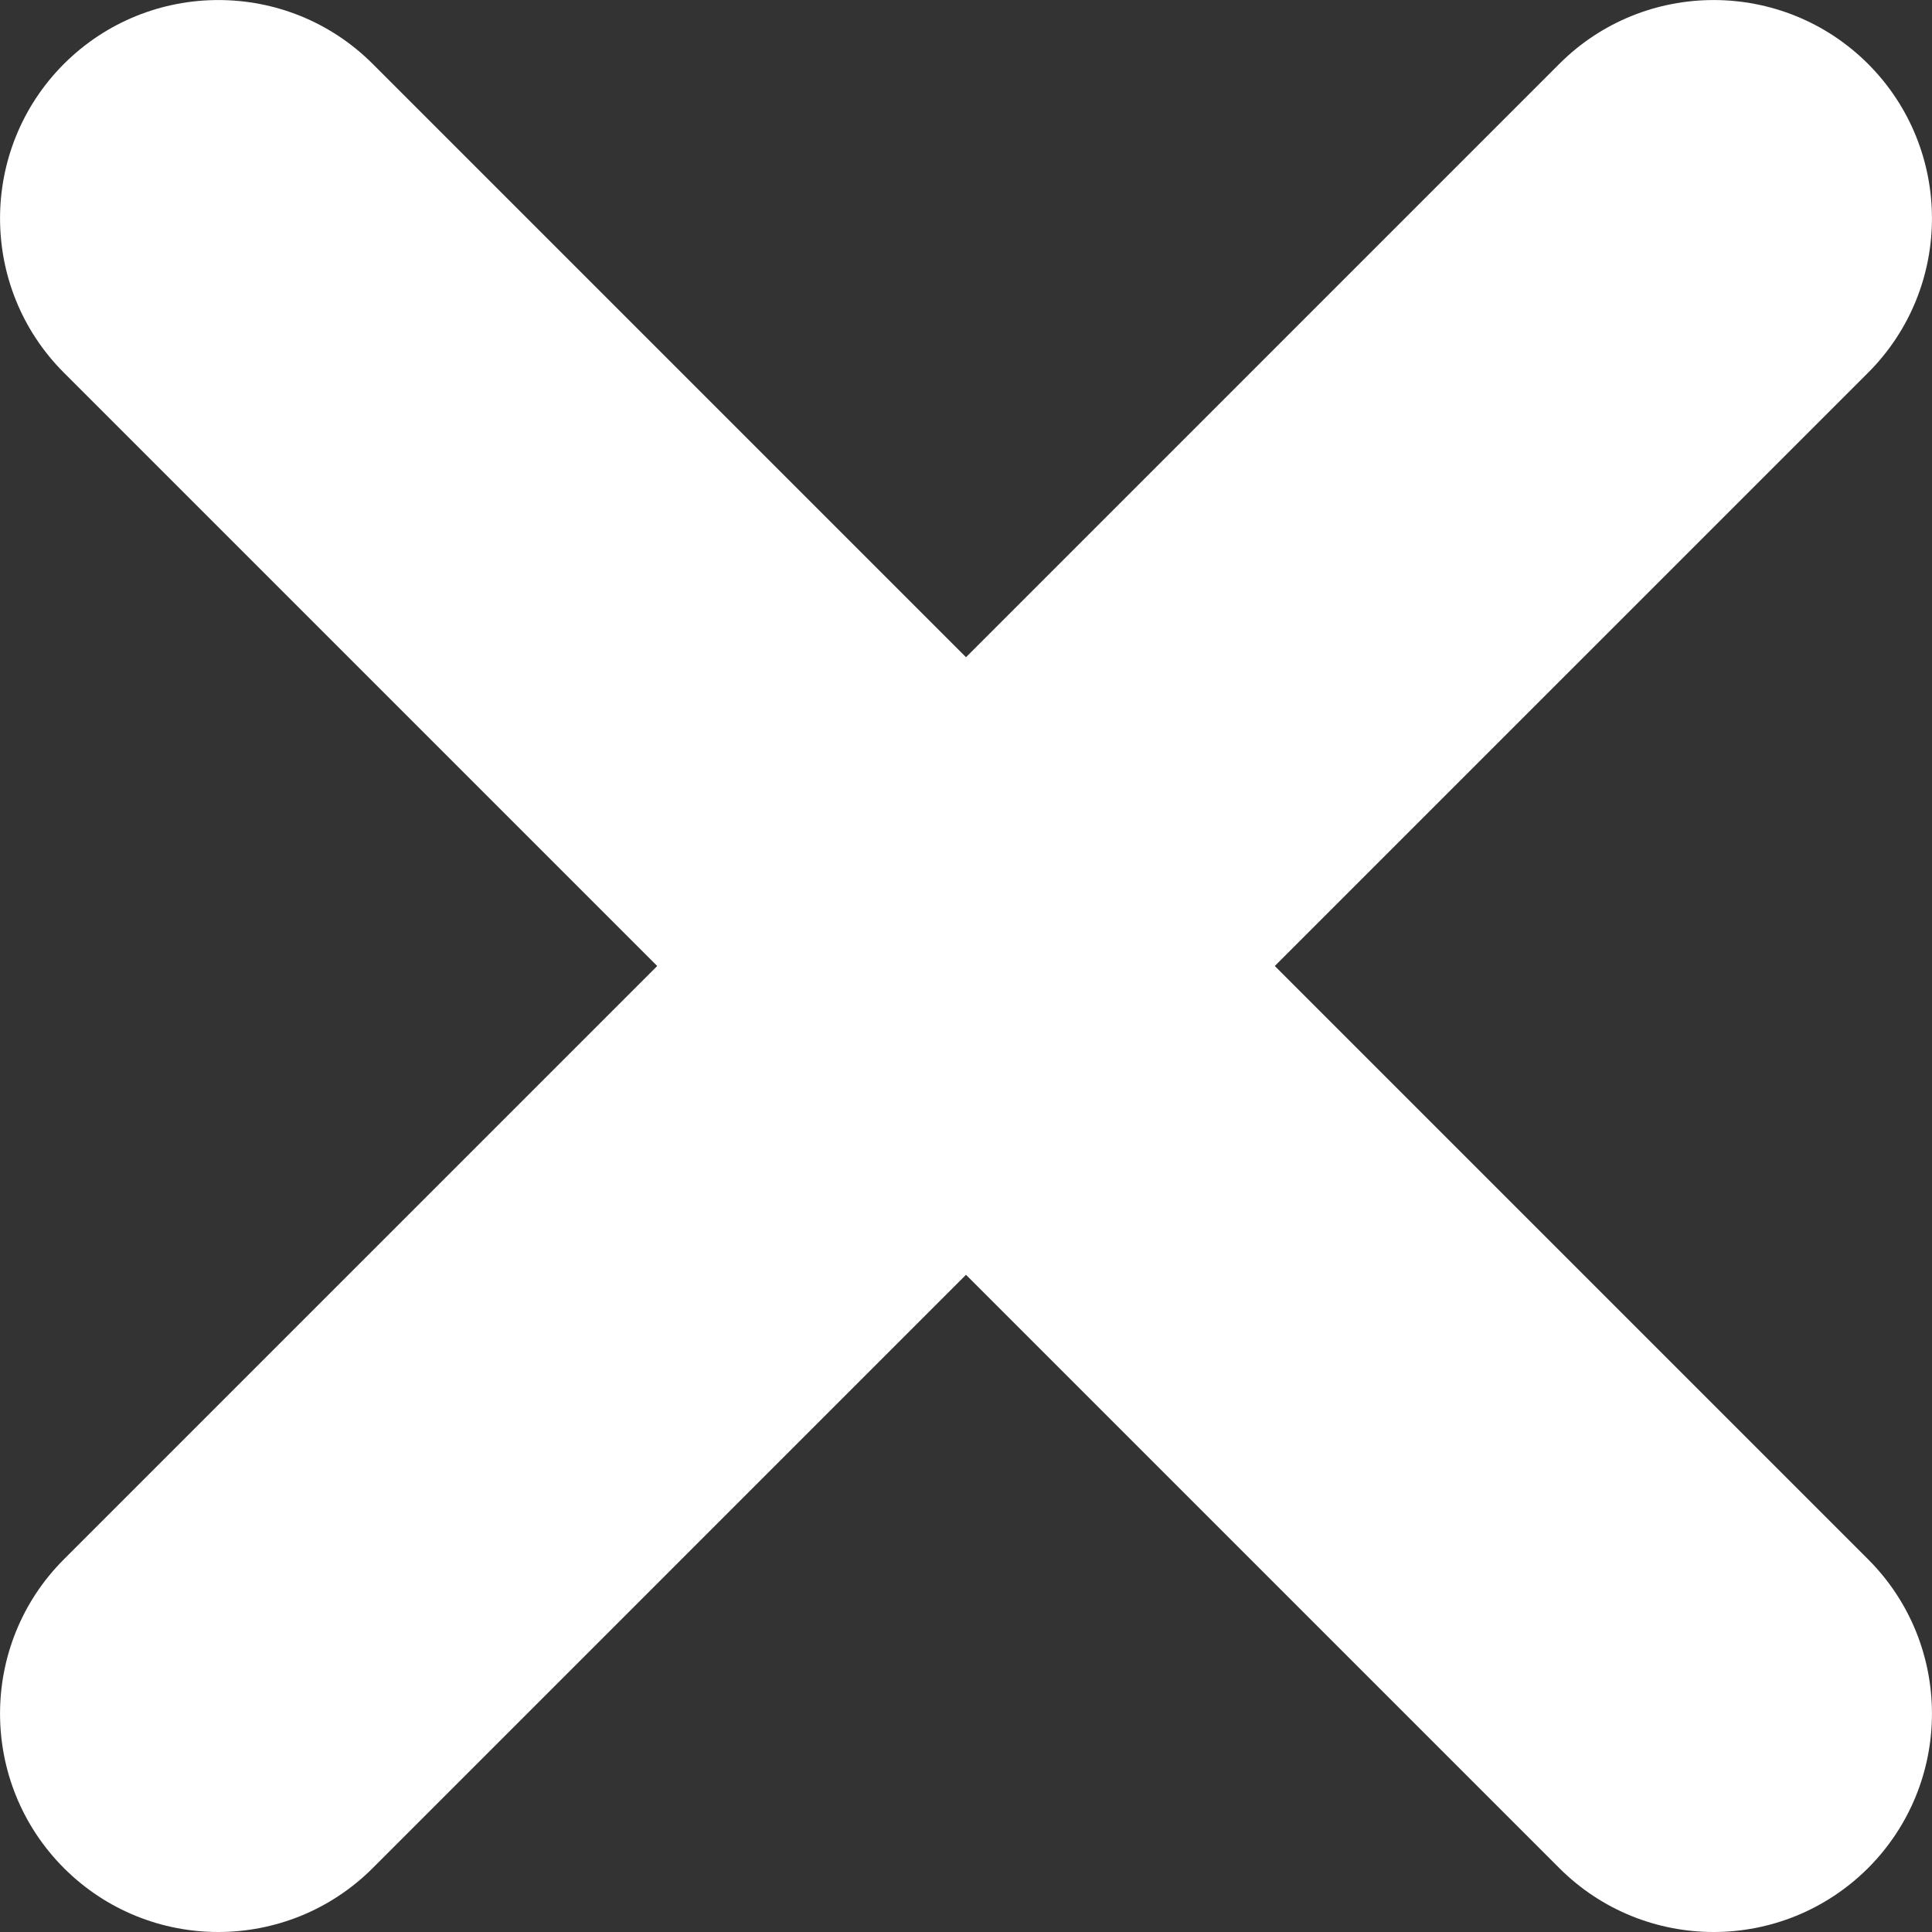
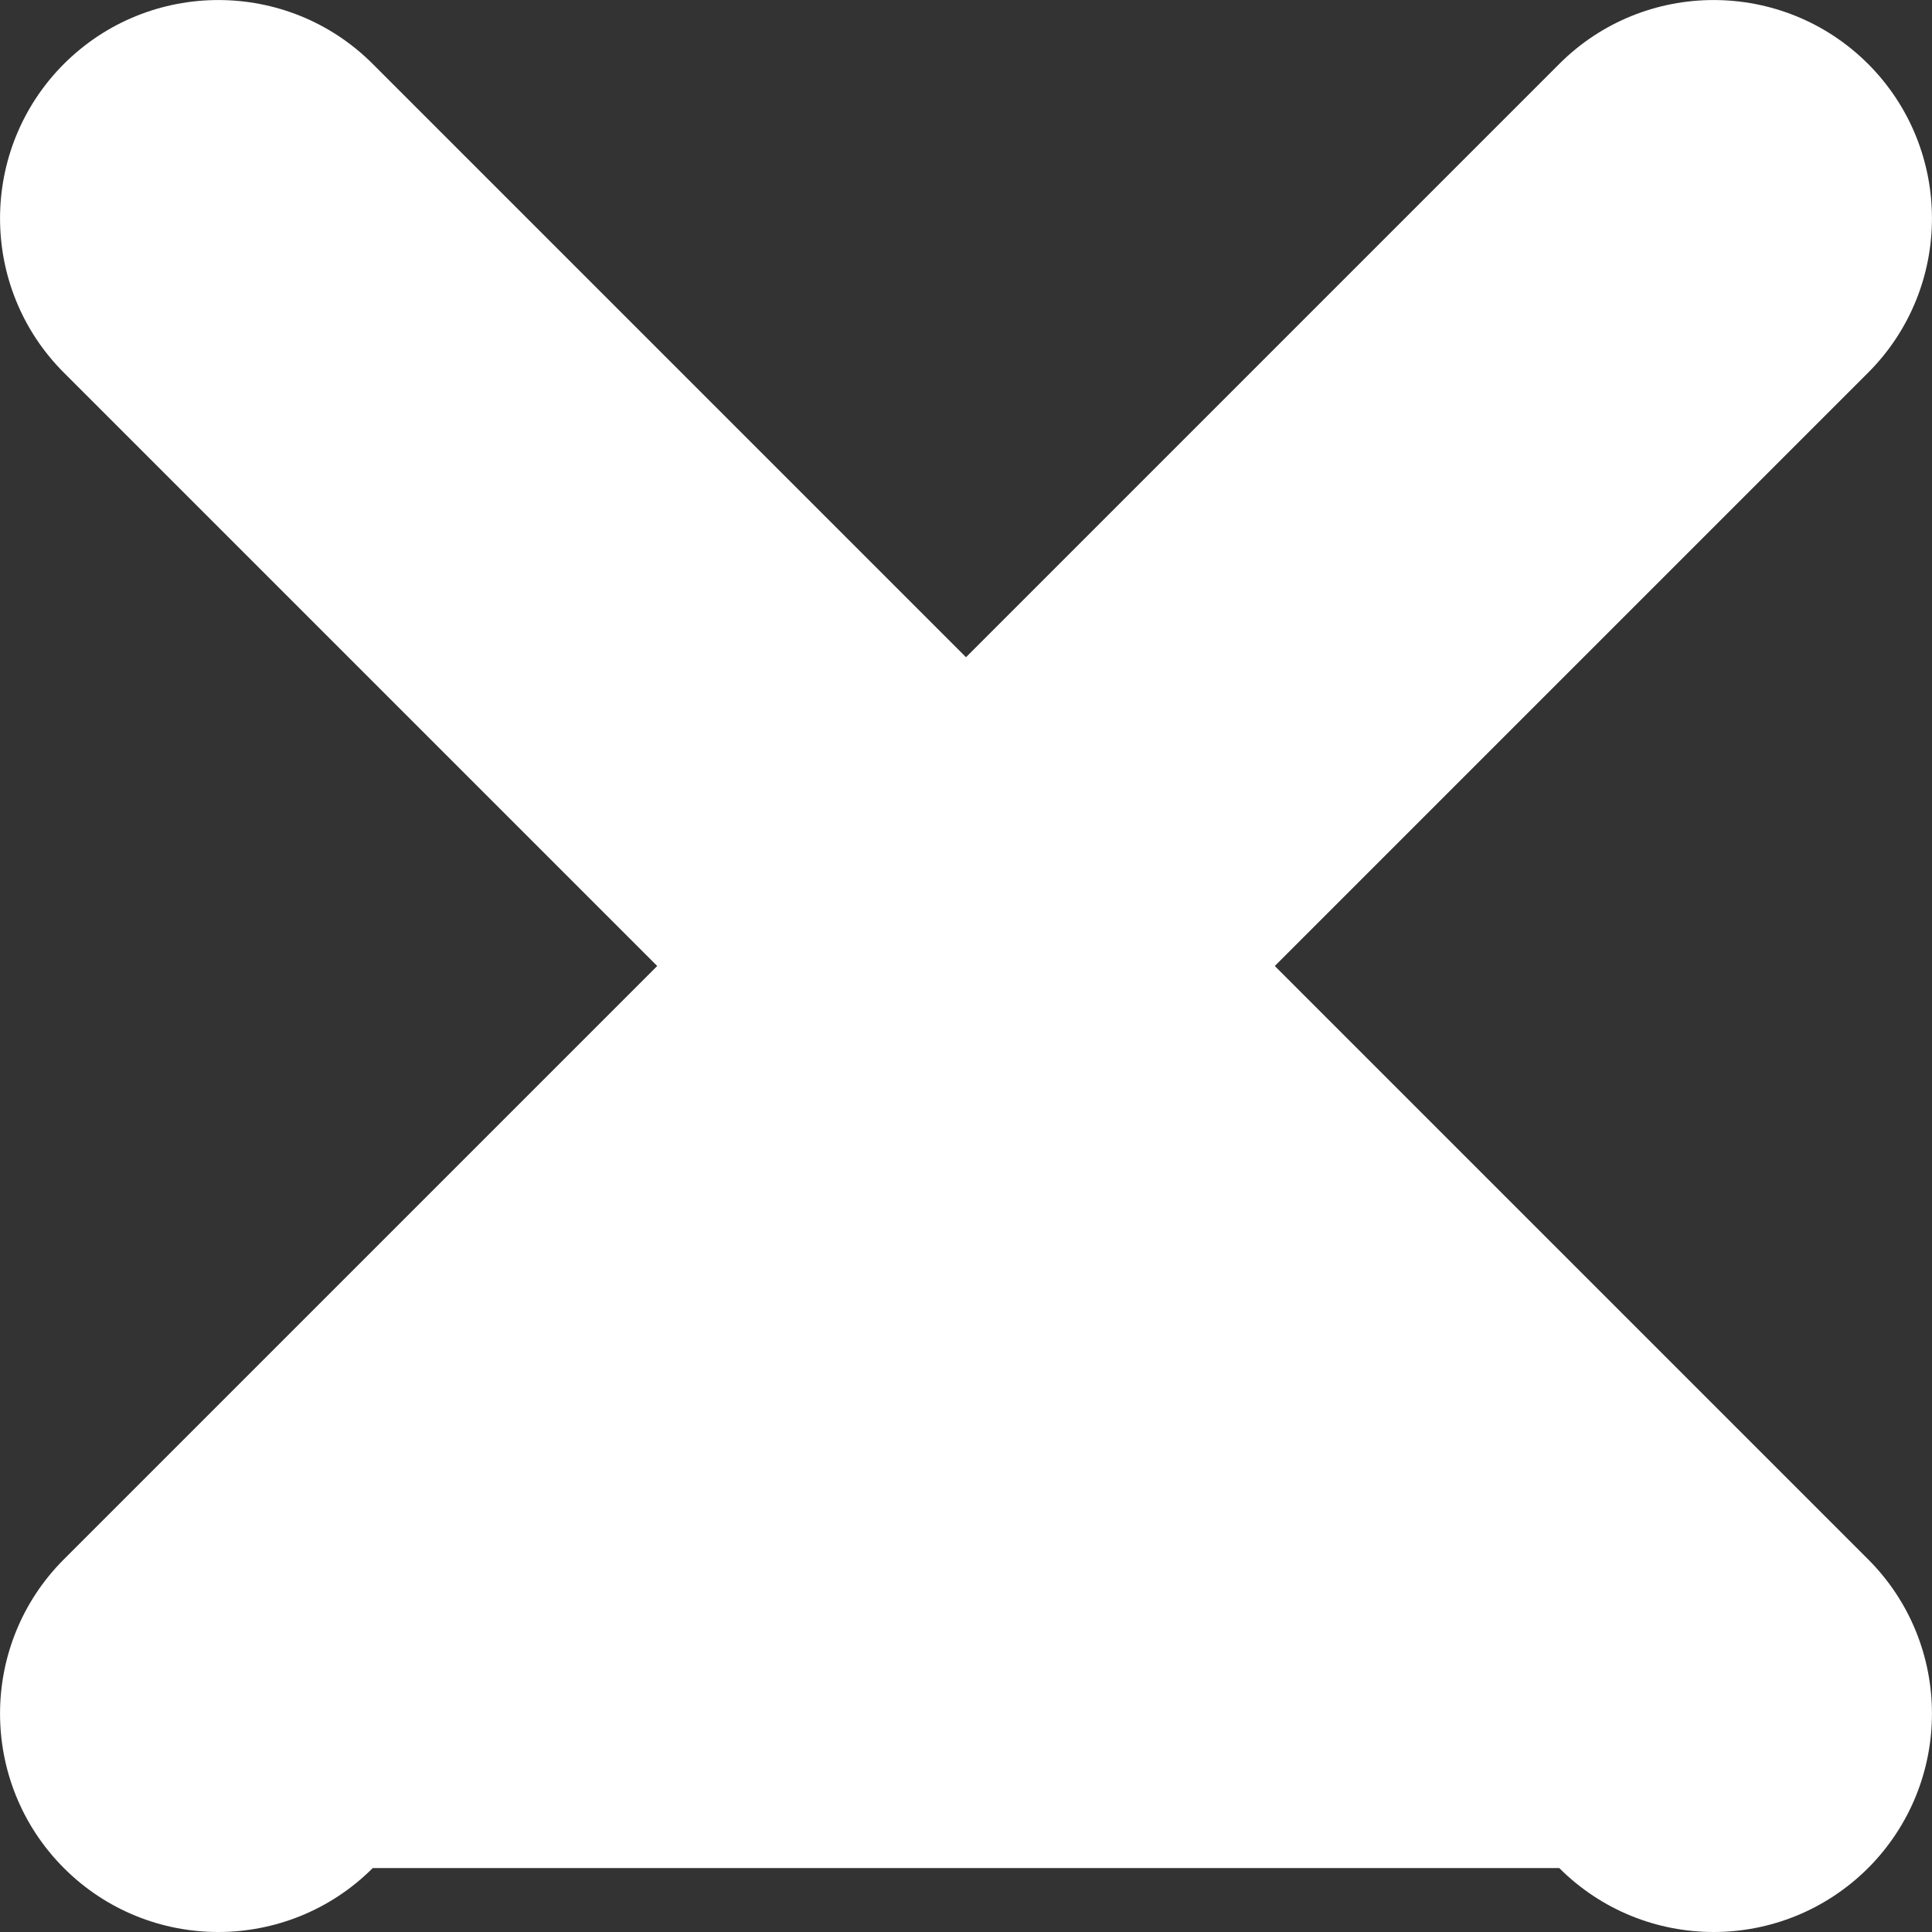
<svg xmlns="http://www.w3.org/2000/svg" width="12" height="12" viewBox="0 0 12 12" fill="none">
  <rect x="0" y="0" width="12" height="12" fill="#333333" stroke="none" />
-   <path fill-rule="evenodd" clip-rule="evenodd" d="M7.918 6L11.603 2.315C12.132 1.786 12.132 0.927 11.603 0.397C11.073 -0.132 10.214 -0.132 9.685 0.397L6 4.082L2.315 0.397C1.786 -0.132 0.927 -0.132 0.397 0.397C-0.132 0.927 -0.132 1.786 0.397 2.315L4.082 6L0.397 9.685C-0.132 10.214 -0.132 11.073 0.397 11.603C0.662 11.868 1.009 12 1.356 12C1.703 12 2.051 11.867 2.315 11.603L6 7.918L9.685 11.603C9.949 11.867 10.296 12 10.644 12C10.991 12 11.338 11.867 11.603 11.603C12.132 11.073 12.132 10.214 11.603 9.685L7.918 6Z" fill="white" />
+   <path fill-rule="evenodd" clip-rule="evenodd" d="M7.918 6L11.603 2.315C12.132 1.786 12.132 0.927 11.603 0.397C11.073 -0.132 10.214 -0.132 9.685 0.397L6 4.082L2.315 0.397C1.786 -0.132 0.927 -0.132 0.397 0.397C-0.132 0.927 -0.132 1.786 0.397 2.315L4.082 6L0.397 9.685C-0.132 10.214 -0.132 11.073 0.397 11.603C0.662 11.868 1.009 12 1.356 12C1.703 12 2.051 11.867 2.315 11.603L9.685 11.603C9.949 11.867 10.296 12 10.644 12C10.991 12 11.338 11.867 11.603 11.603C12.132 11.073 12.132 10.214 11.603 9.685L7.918 6Z" fill="white" />
</svg>